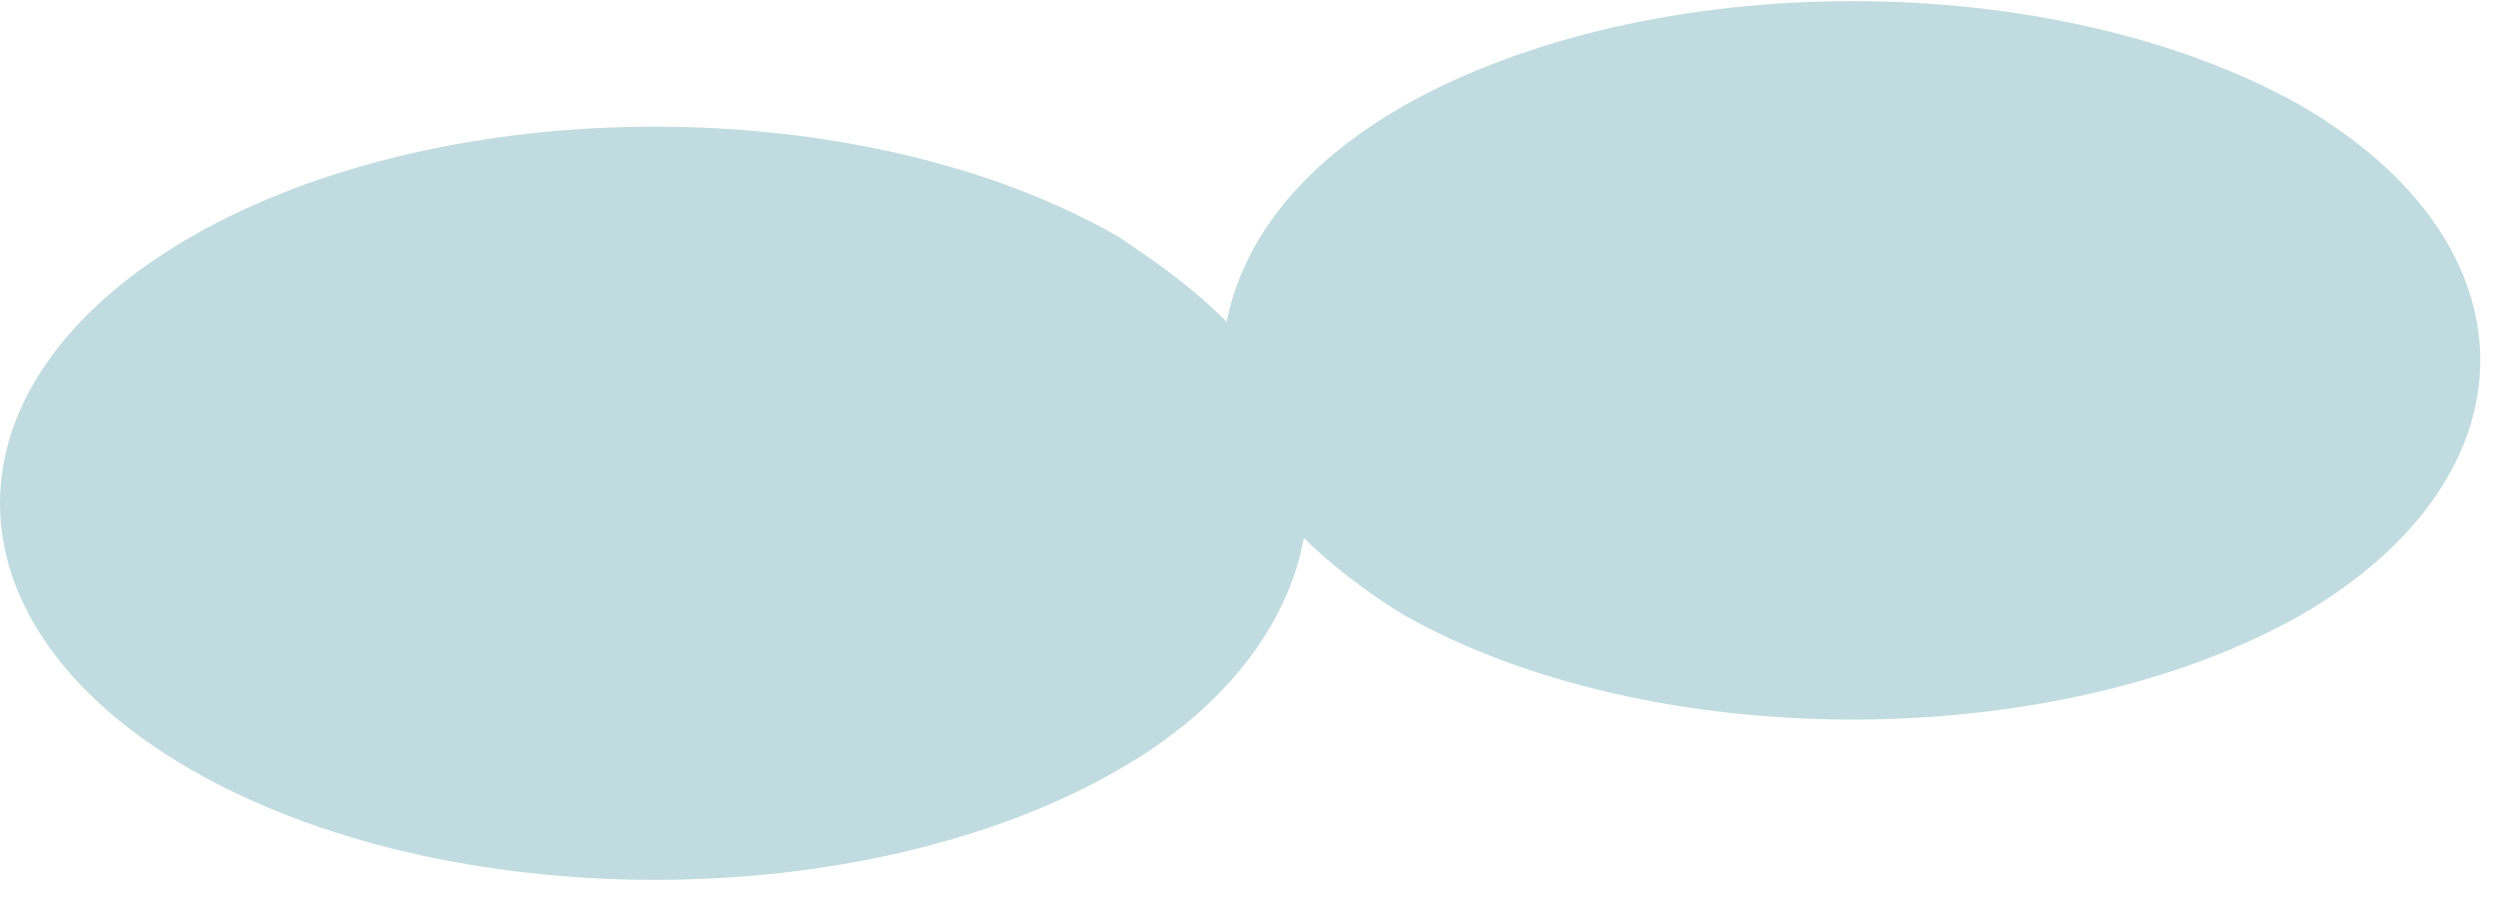
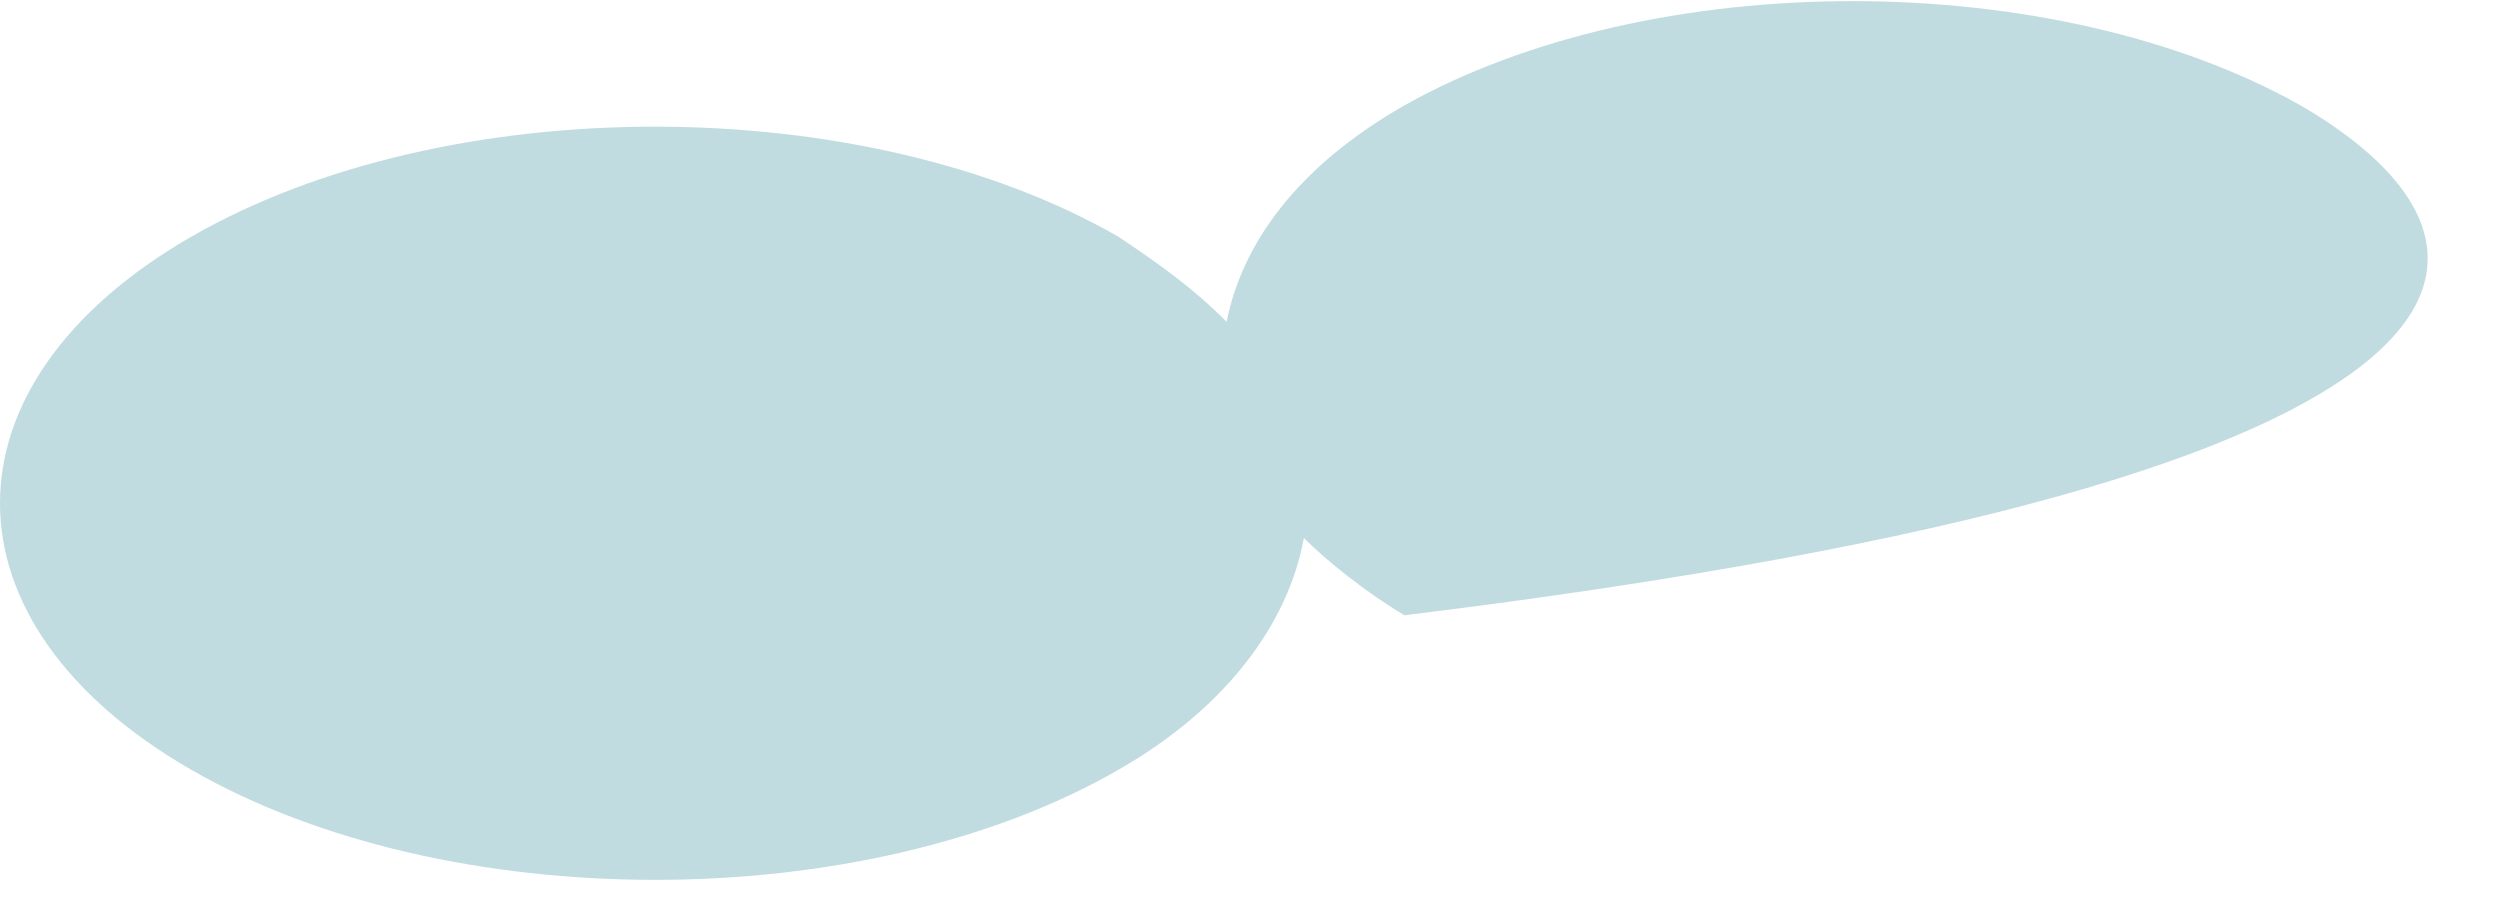
<svg xmlns="http://www.w3.org/2000/svg" width="108" height="39" viewBox="0 0 108 39" fill="none">
-   <path d="M99.387 4.554C88.706 -1.453 71.348 -1.453 60.667 4.554C55.994 7.224 53.657 10.561 52.99 13.898C51.655 12.563 50.319 11.562 48.317 10.227C37.301 3.887 19.277 3.887 8.261 10.227C-2.754 16.568 -2.754 26.913 8.261 33.254C19.277 39.595 37.301 39.595 48.317 33.254C52.99 30.584 55.66 26.913 56.328 23.242C57.329 24.244 58.998 25.578 60.667 26.58C71.348 32.587 88.706 32.587 99.387 26.58C109.735 20.573 109.735 10.561 99.387 4.554Z" fill="#C1DCE0" />
+   <path d="M99.387 4.554C88.706 -1.453 71.348 -1.453 60.667 4.554C55.994 7.224 53.657 10.561 52.99 13.898C51.655 12.563 50.319 11.562 48.317 10.227C37.301 3.887 19.277 3.887 8.261 10.227C-2.754 16.568 -2.754 26.913 8.261 33.254C19.277 39.595 37.301 39.595 48.317 33.254C52.99 30.584 55.66 26.913 56.328 23.242C57.329 24.244 58.998 25.578 60.667 26.58C109.735 20.573 109.735 10.561 99.387 4.554Z" fill="#C1DCE0" />
</svg>